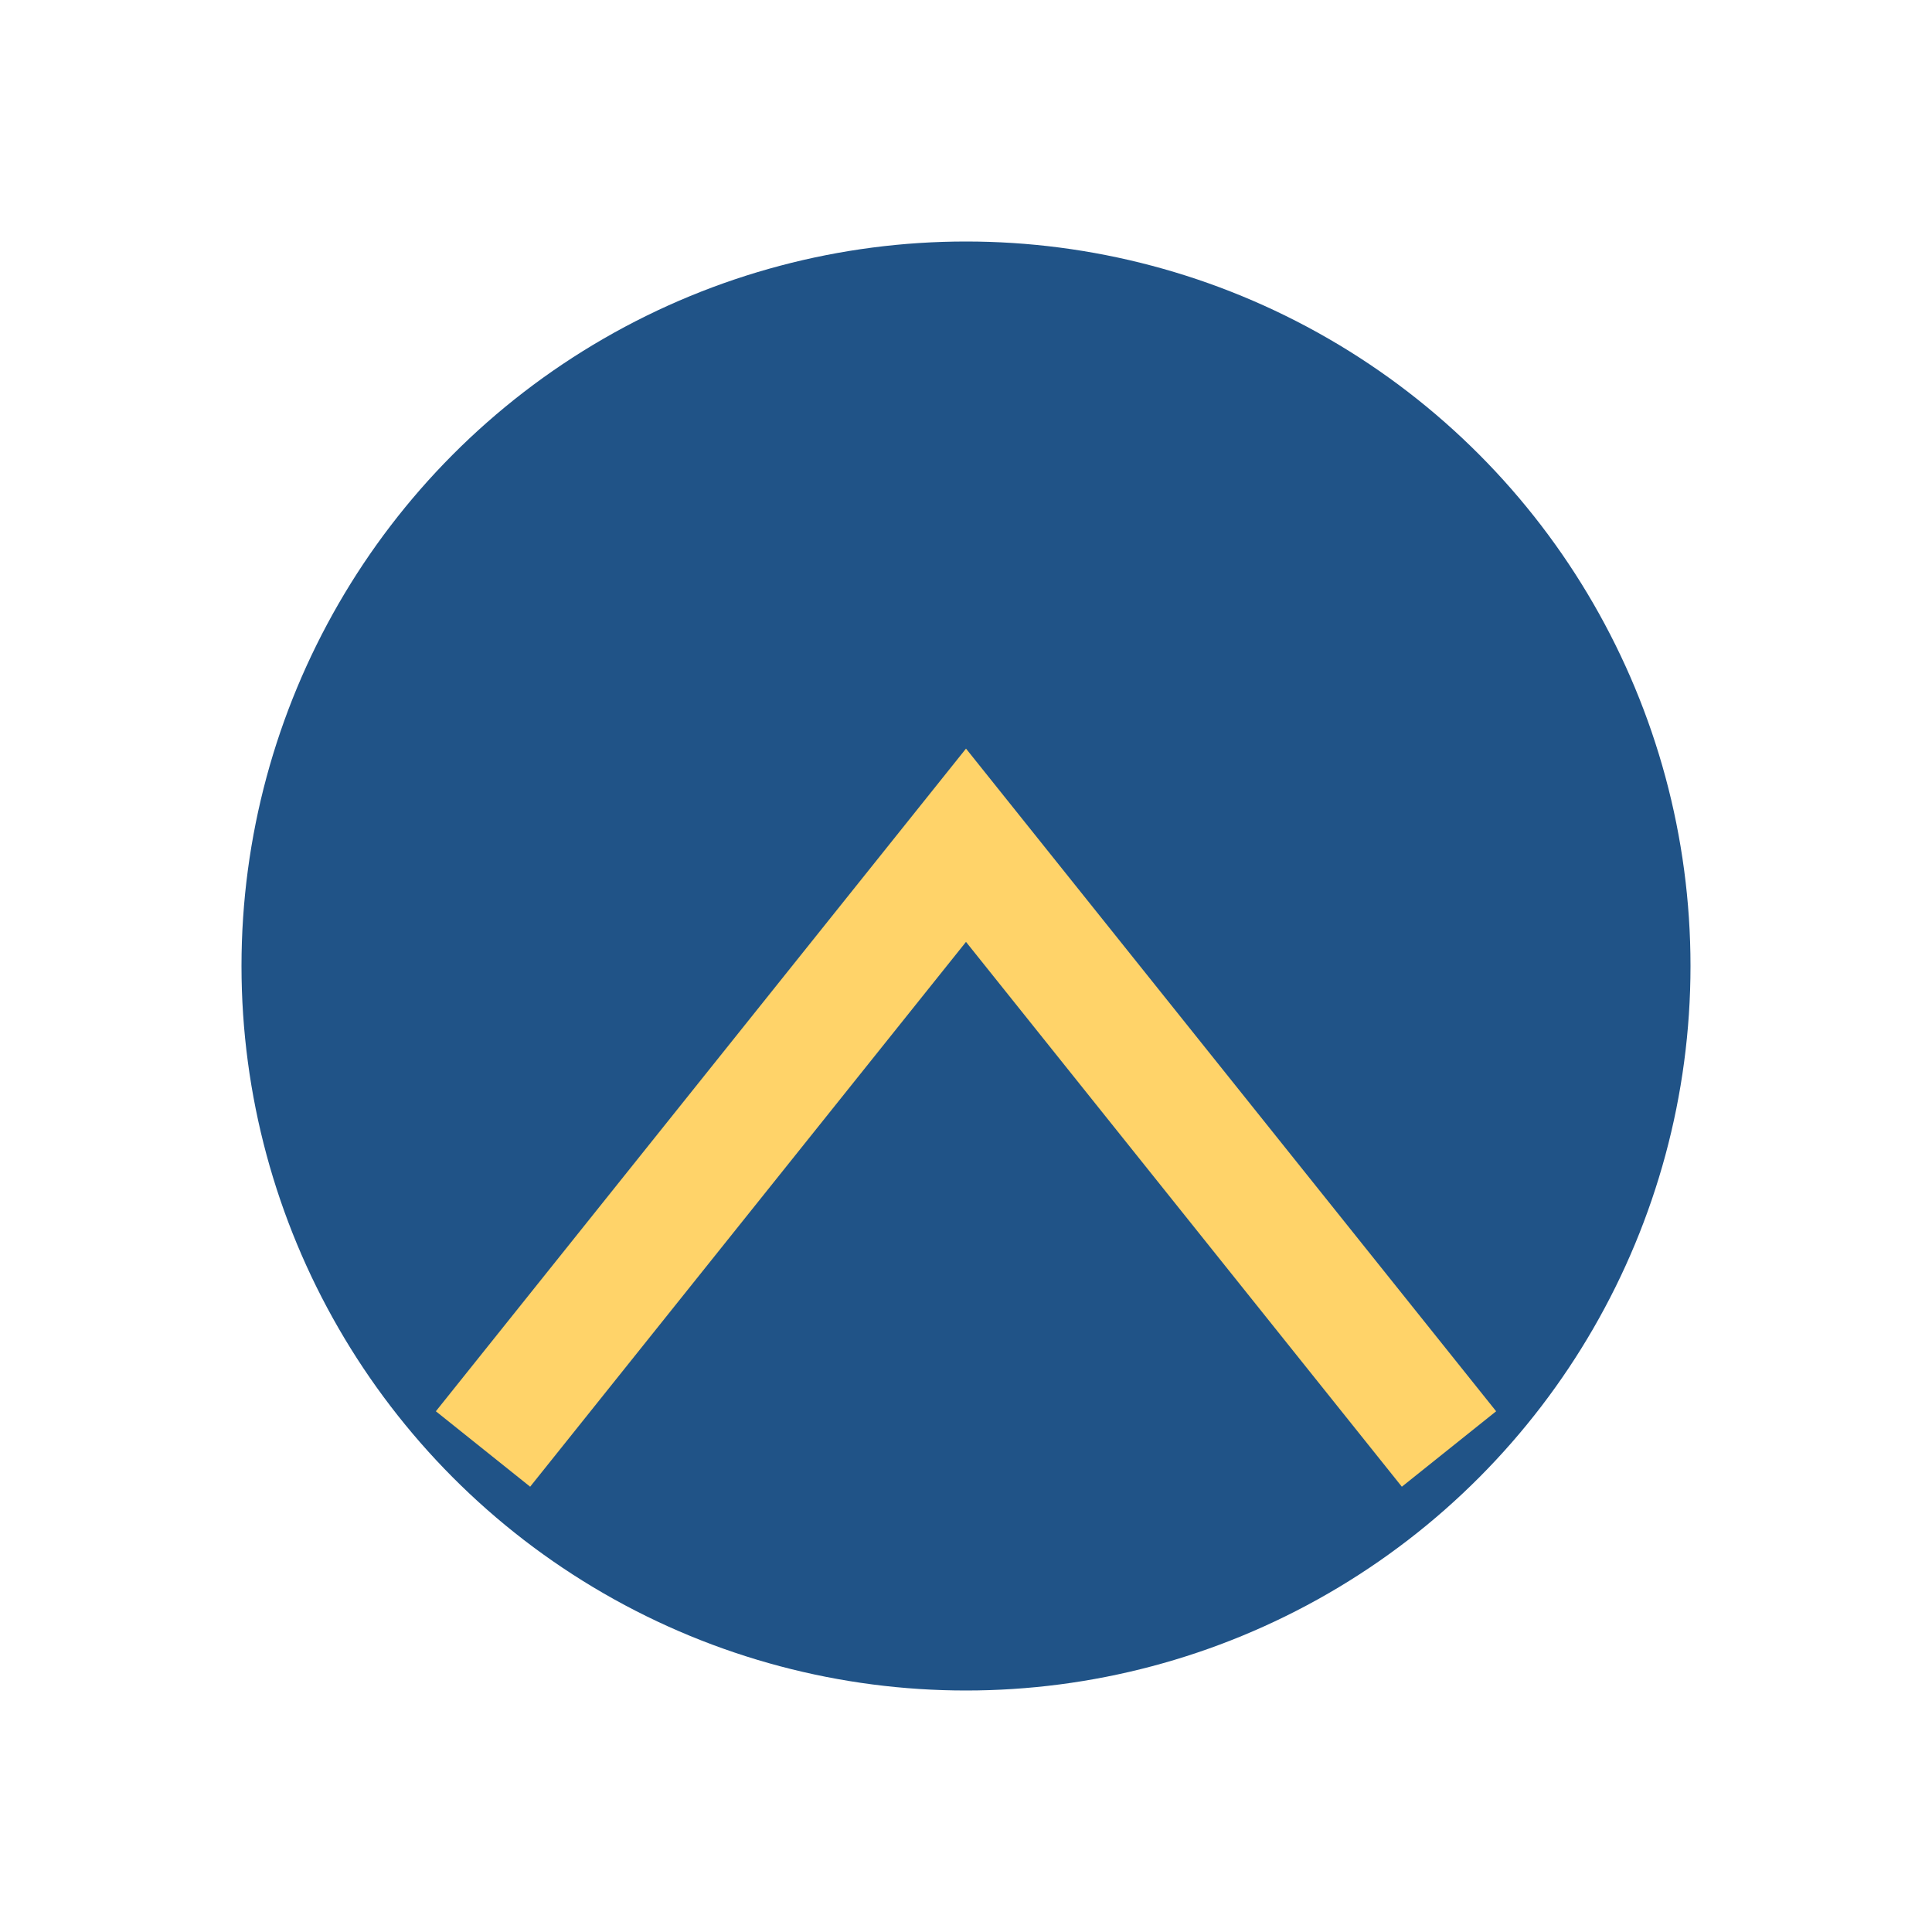
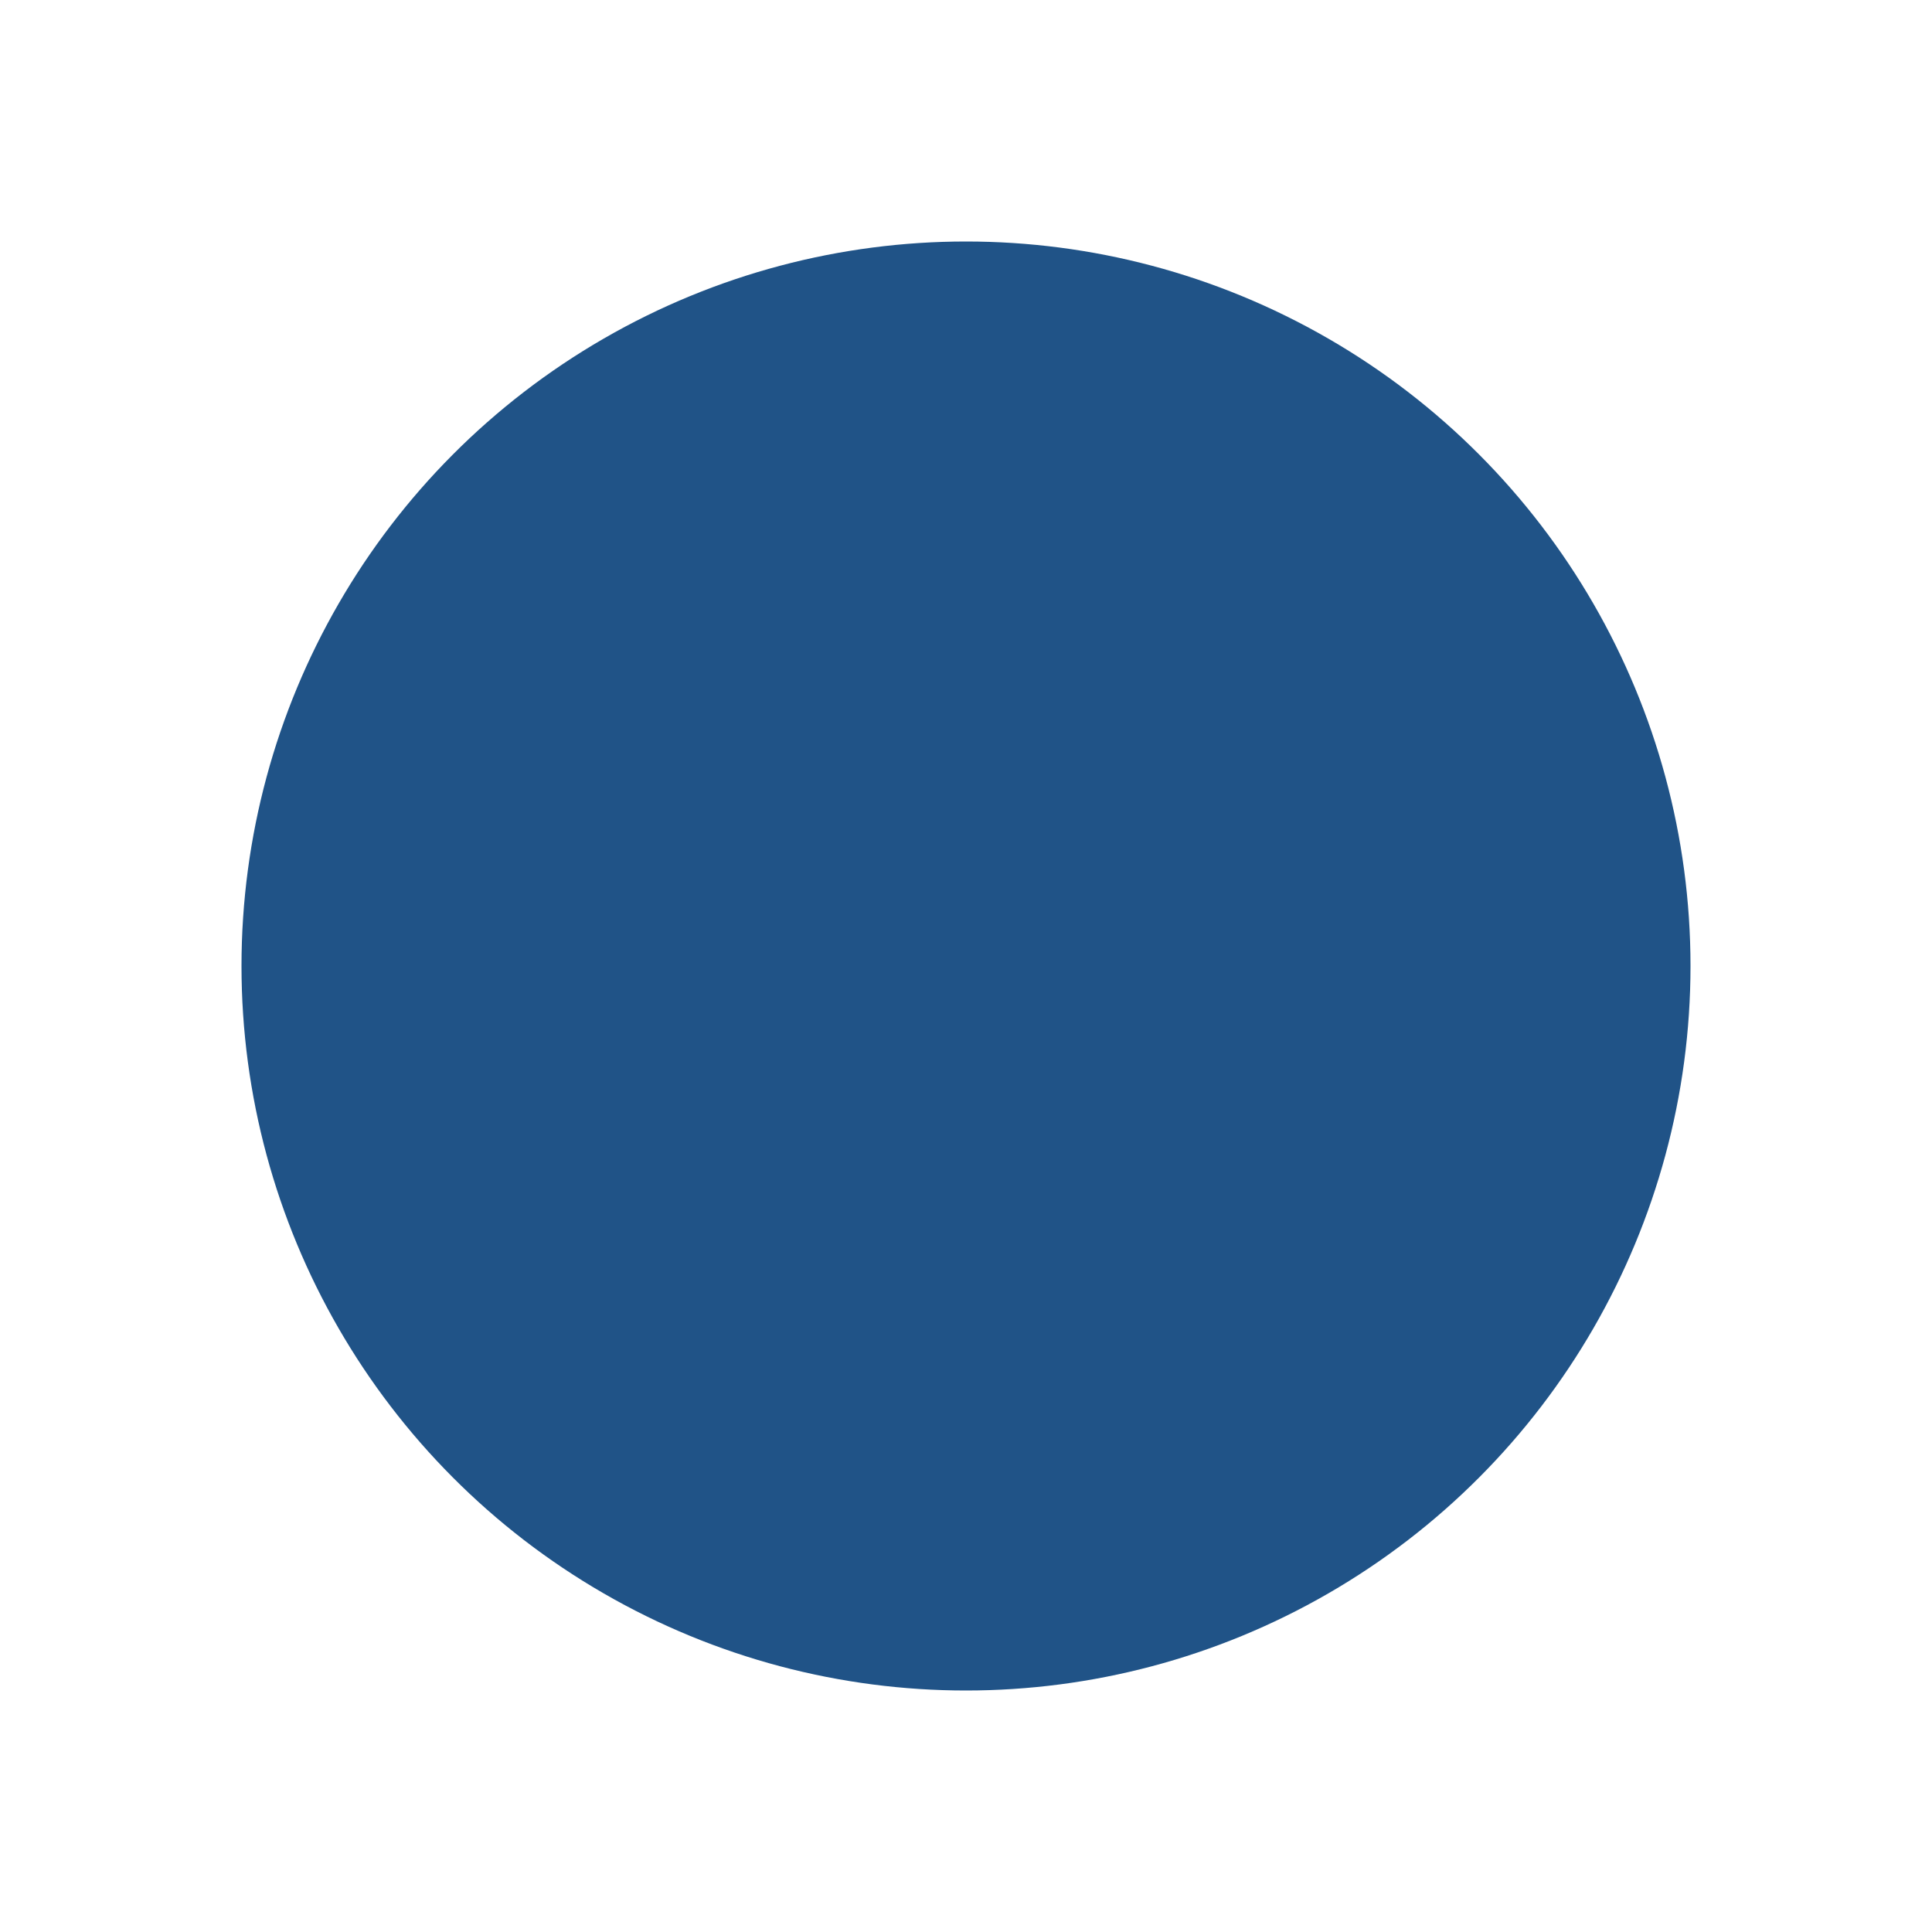
<svg xmlns="http://www.w3.org/2000/svg" width="32" height="32" viewBox="0 0 32 32">
  <circle cx="16" cy="16" r="12" fill="#205387" />
-   <path d="M8 24l8-10 8 10" stroke="#FFD369" stroke-width="2" fill="none" />
</svg>